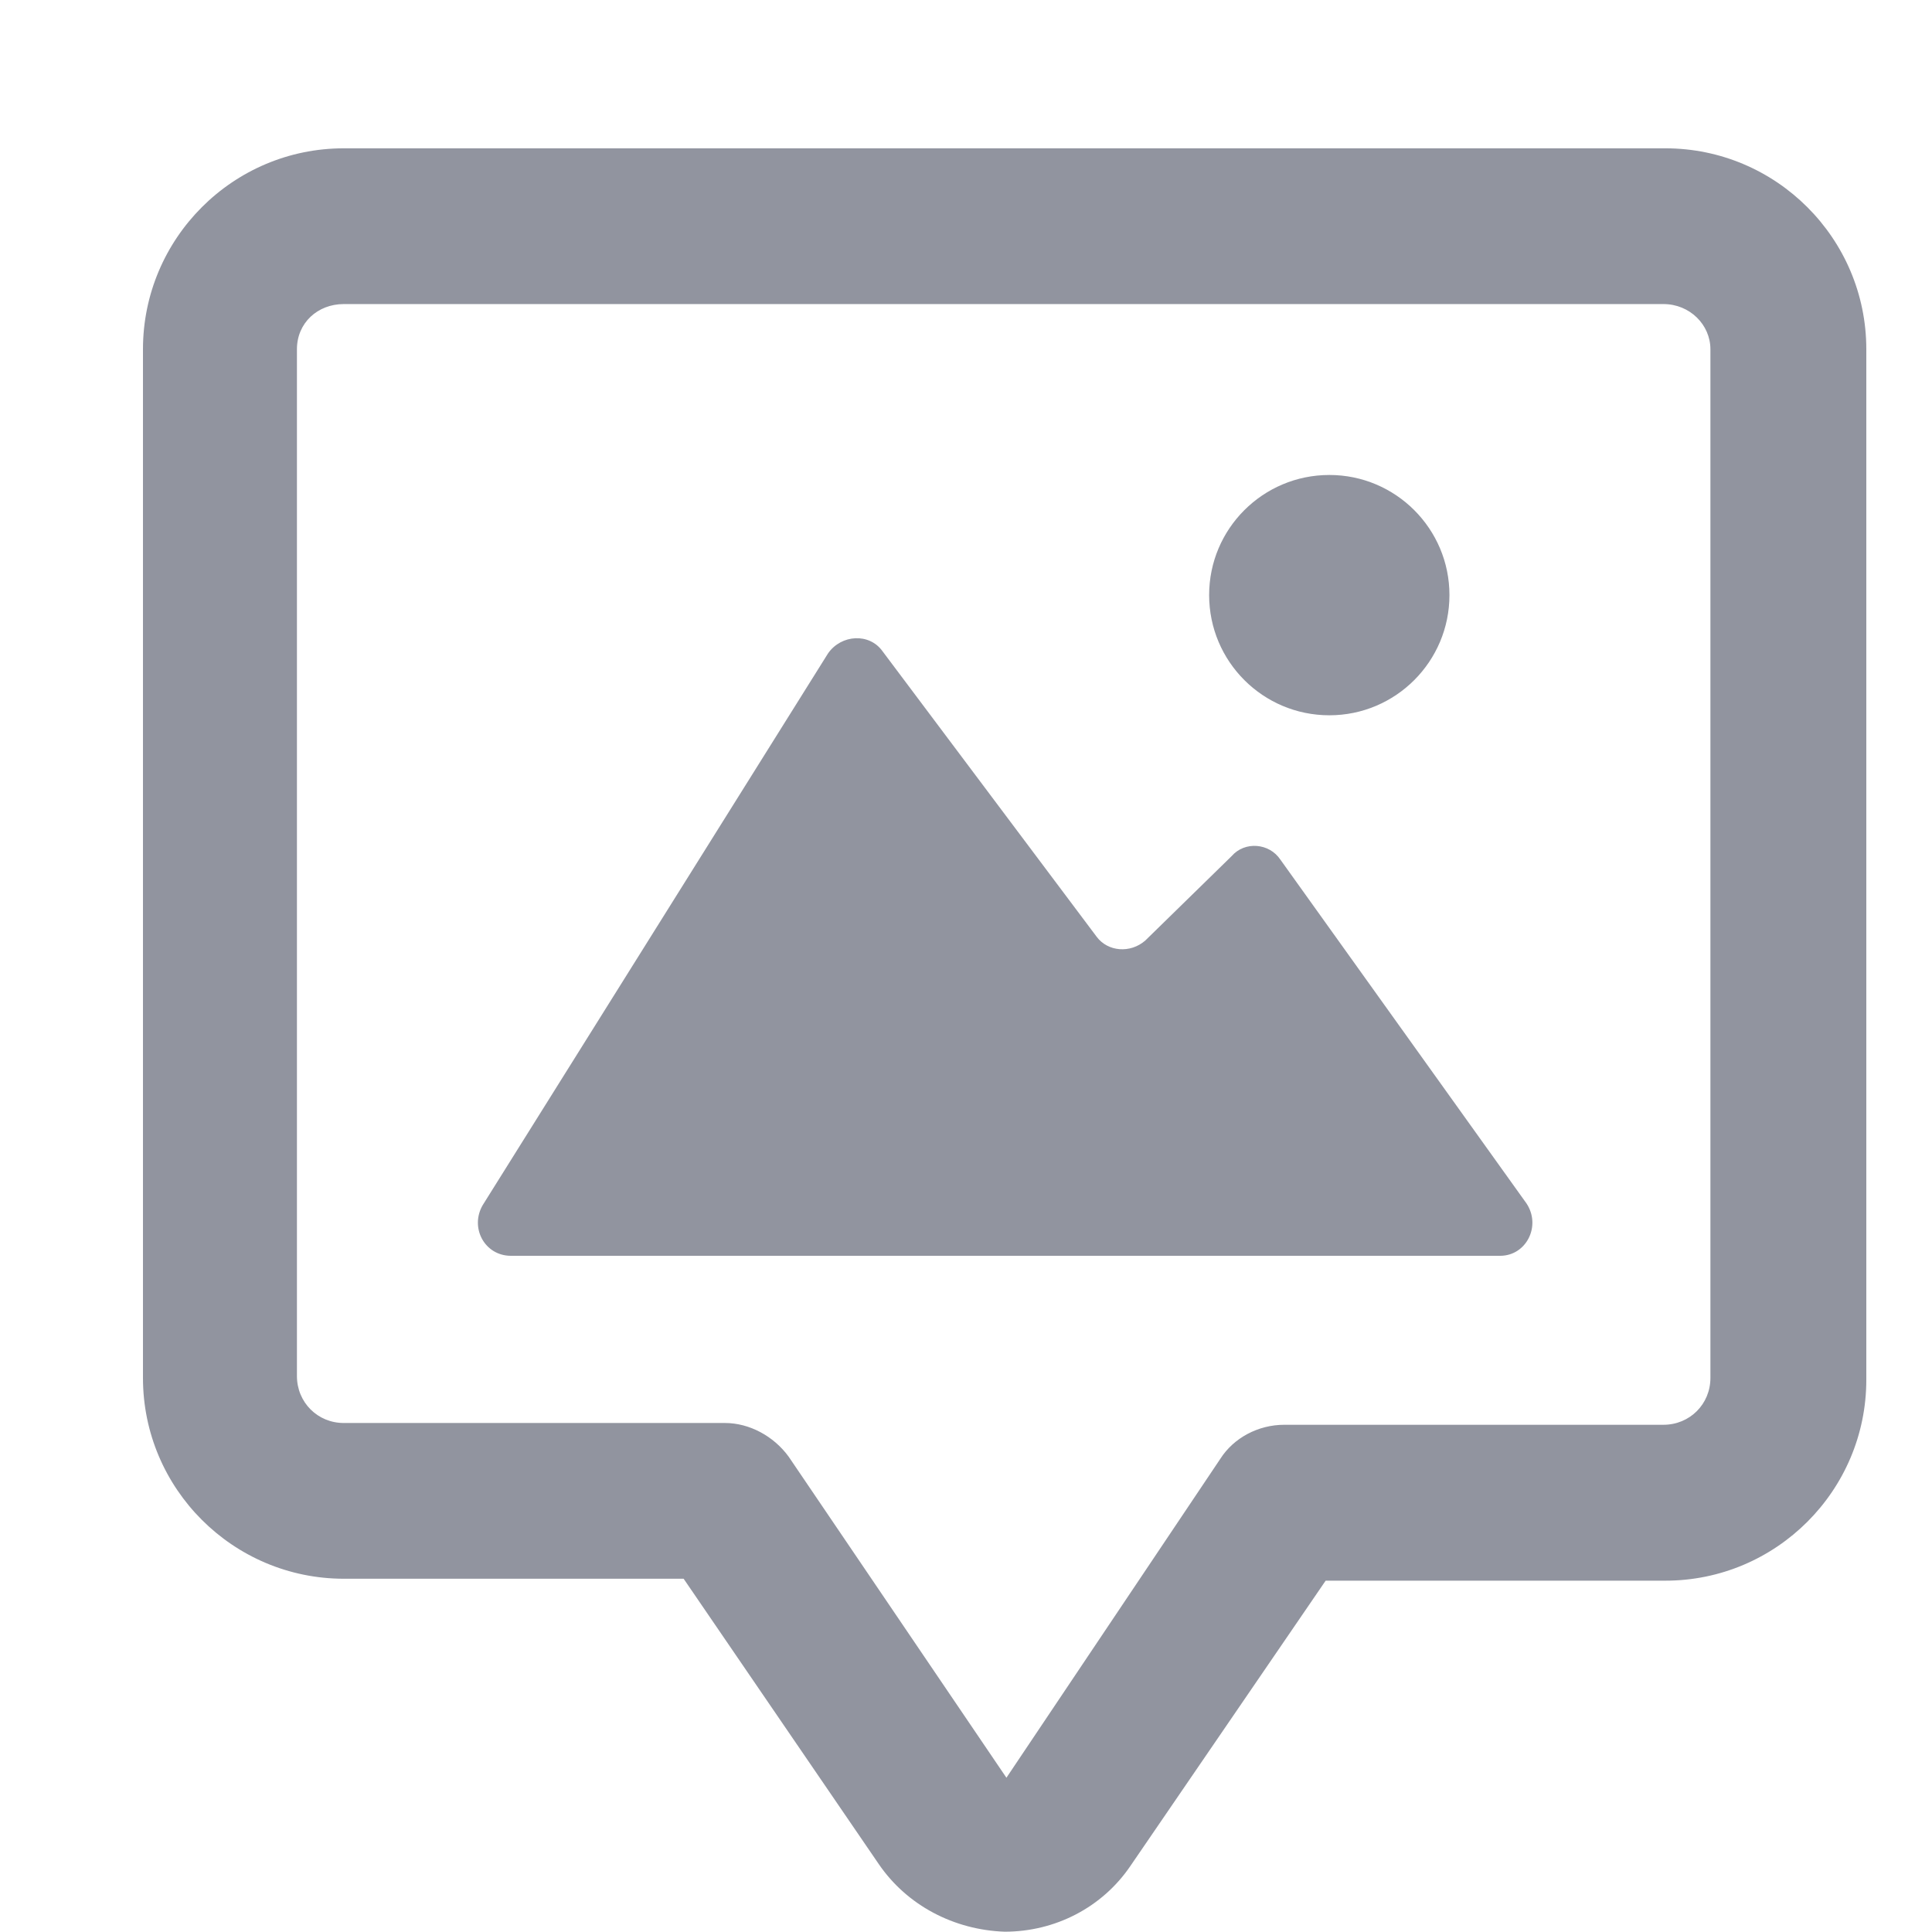
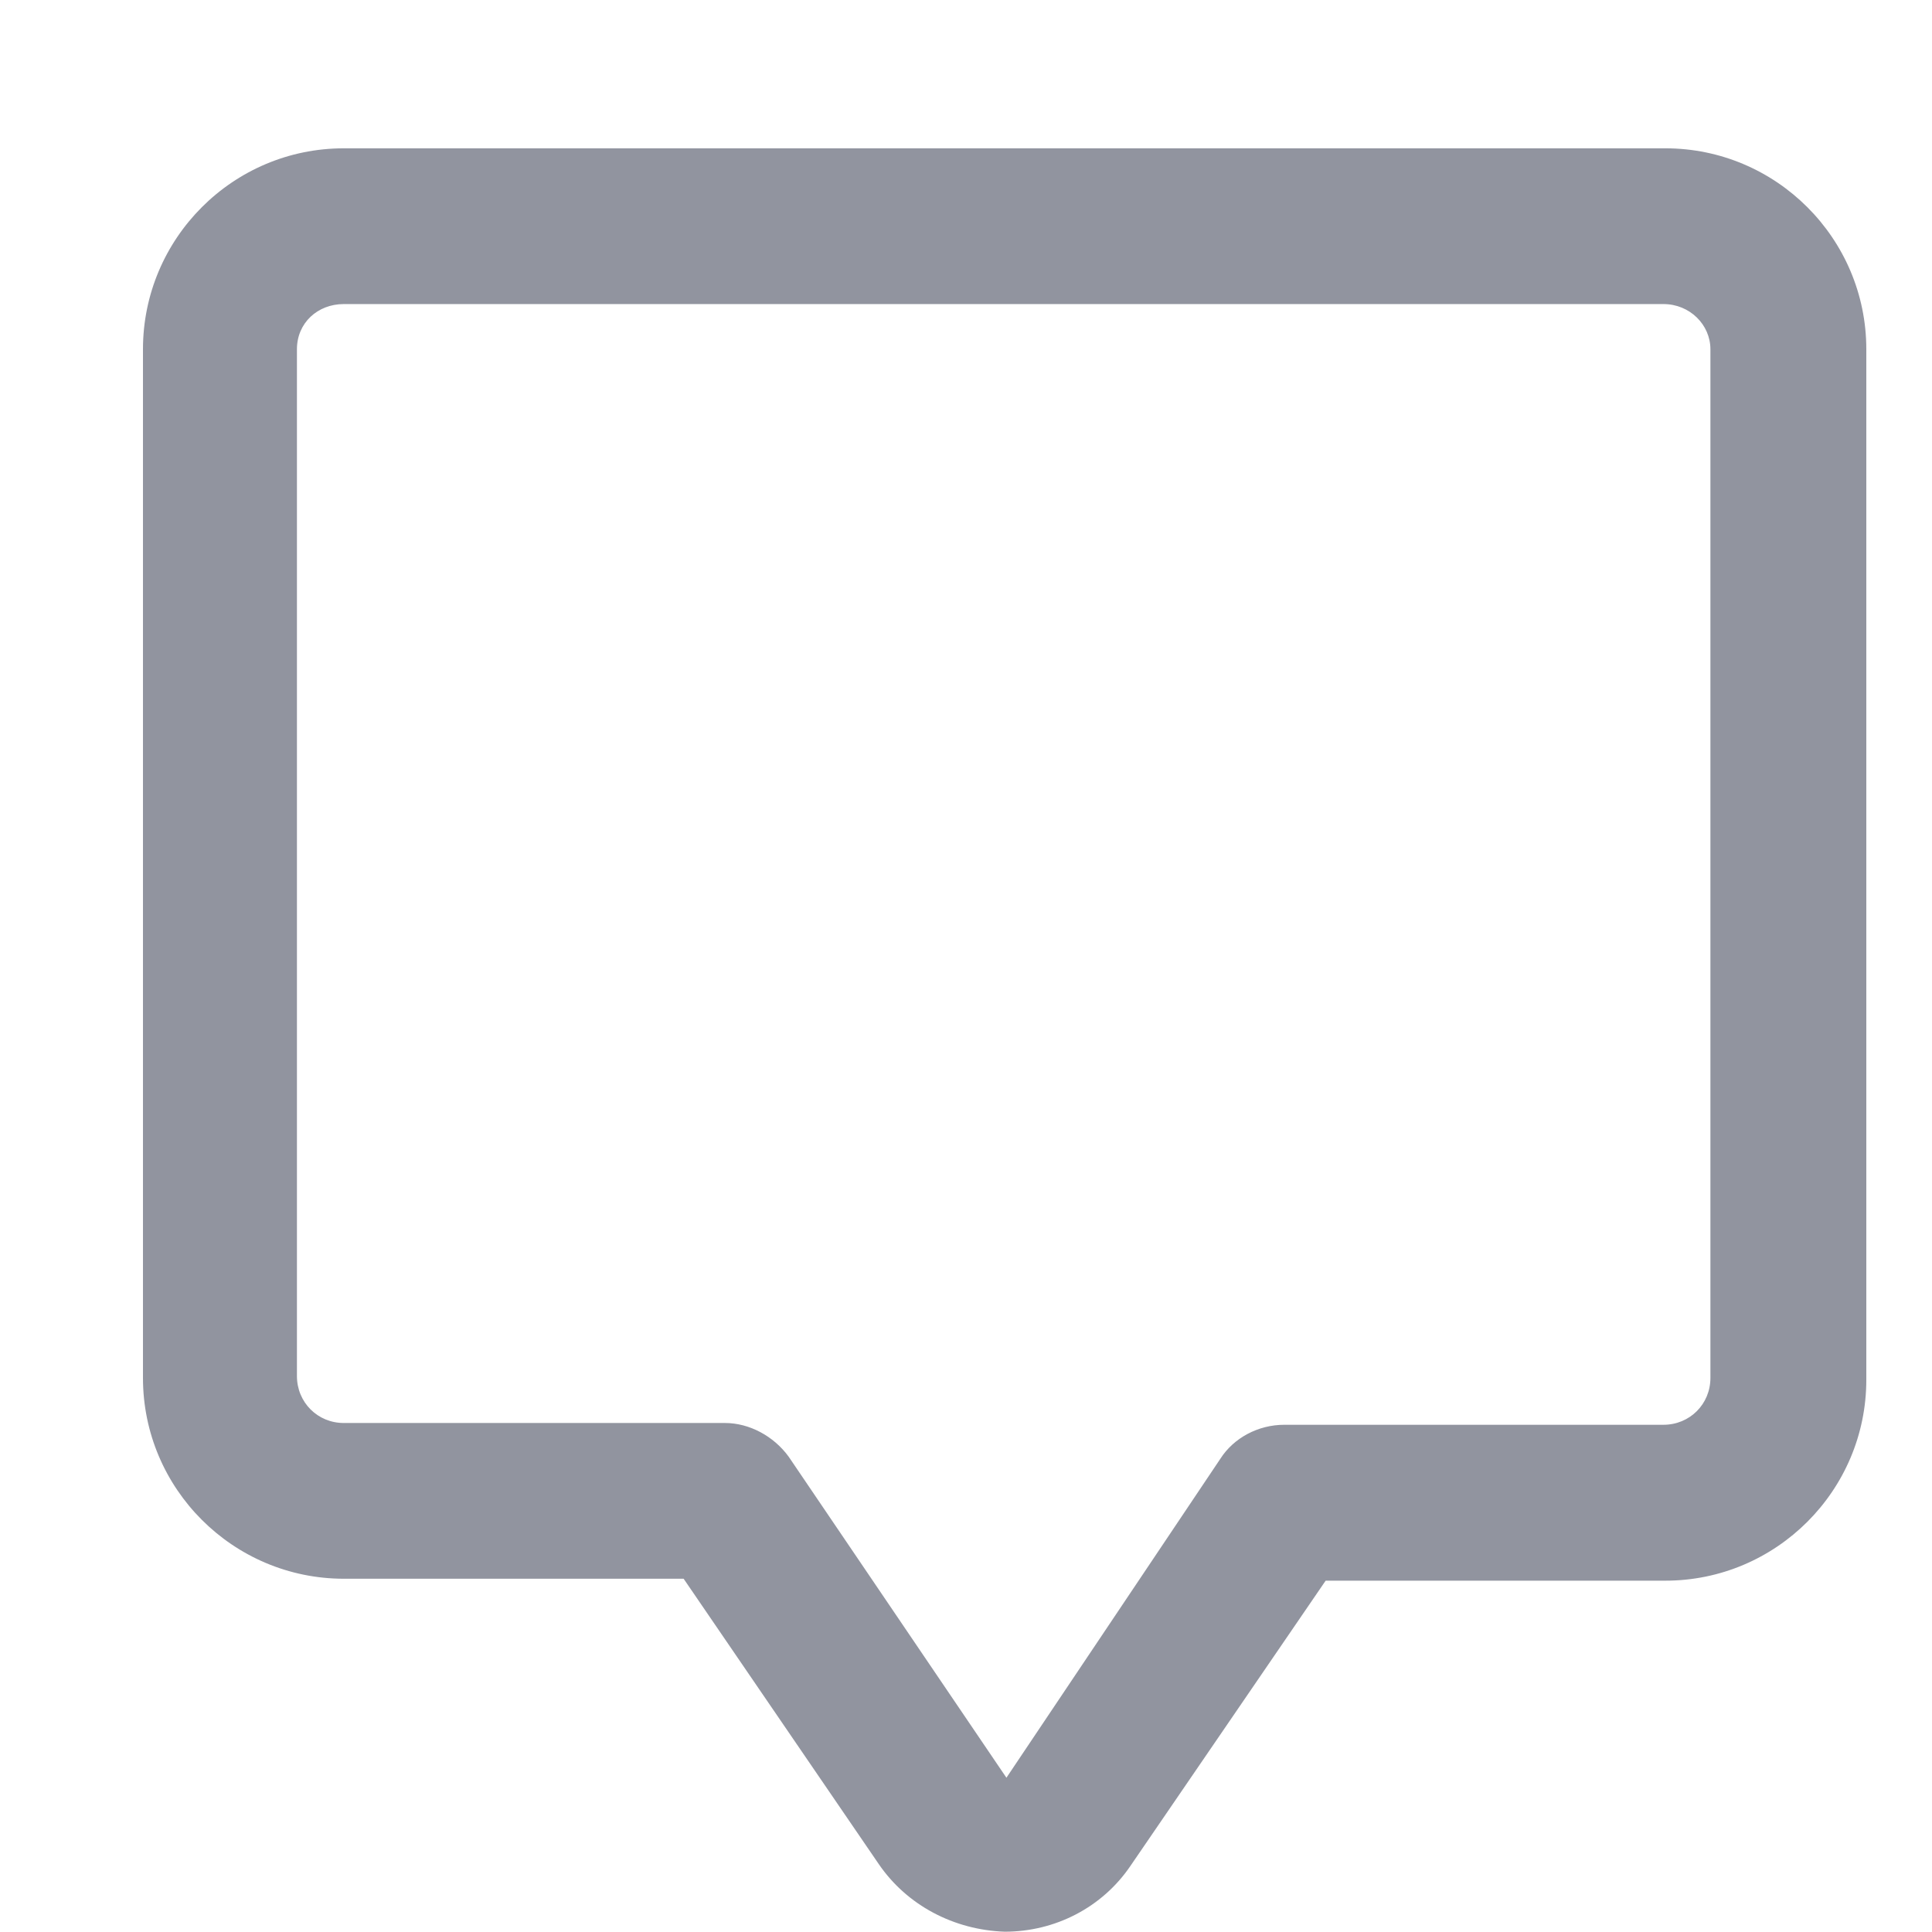
<svg xmlns="http://www.w3.org/2000/svg" width="13" height="13" viewBox="0 0 13 13" fill="none">
-   <path d="M8.616 5.785C8.541 5.672 8.376 5.659 8.288 5.76L7.707 6.328C7.606 6.417 7.454 6.404 7.379 6.303L5.939 4.383C5.85 4.257 5.661 4.269 5.572 4.396L3.248 8.109C3.16 8.261 3.261 8.45 3.438 8.45H10.094C10.271 8.45 10.372 8.248 10.271 8.097L8.616 5.785Z" fill="#91949F" />
-   <path d="M9.753 4.004C9.753 4.451 9.391 4.813 8.945 4.813C8.498 4.813 8.136 4.451 8.136 4.004C8.136 3.558 8.498 3.196 8.945 3.196C9.391 3.196 9.753 3.558 9.753 4.004Z" fill="#91949F" />
  <path d="M11.206 0.998H2.313C1.568 0.998 0.962 1.604 0.962 2.35V9.272C0.962 10.017 1.568 10.623 2.314 10.623H4.6L5.913 12.543C6.103 12.821 6.419 12.986 6.76 12.998C7.101 12.998 7.417 12.834 7.606 12.556L8.92 10.636H11.206C11.951 10.636 12.558 10.03 12.558 9.284V2.35C12.558 1.604 11.951 0.998 11.206 0.998L11.206 0.998ZM11.509 9.272C11.509 9.448 11.37 9.587 11.193 9.587H8.642C8.465 9.587 8.301 9.676 8.212 9.815L6.772 11.962L5.307 9.802C5.206 9.663 5.042 9.575 4.878 9.575L2.313 9.575C2.137 9.575 1.998 9.436 1.998 9.259V2.35C1.998 2.173 2.137 2.046 2.313 2.046H11.193C11.37 2.046 11.509 2.185 11.509 2.35L11.509 9.272Z" fill="#91949F" />
</svg>